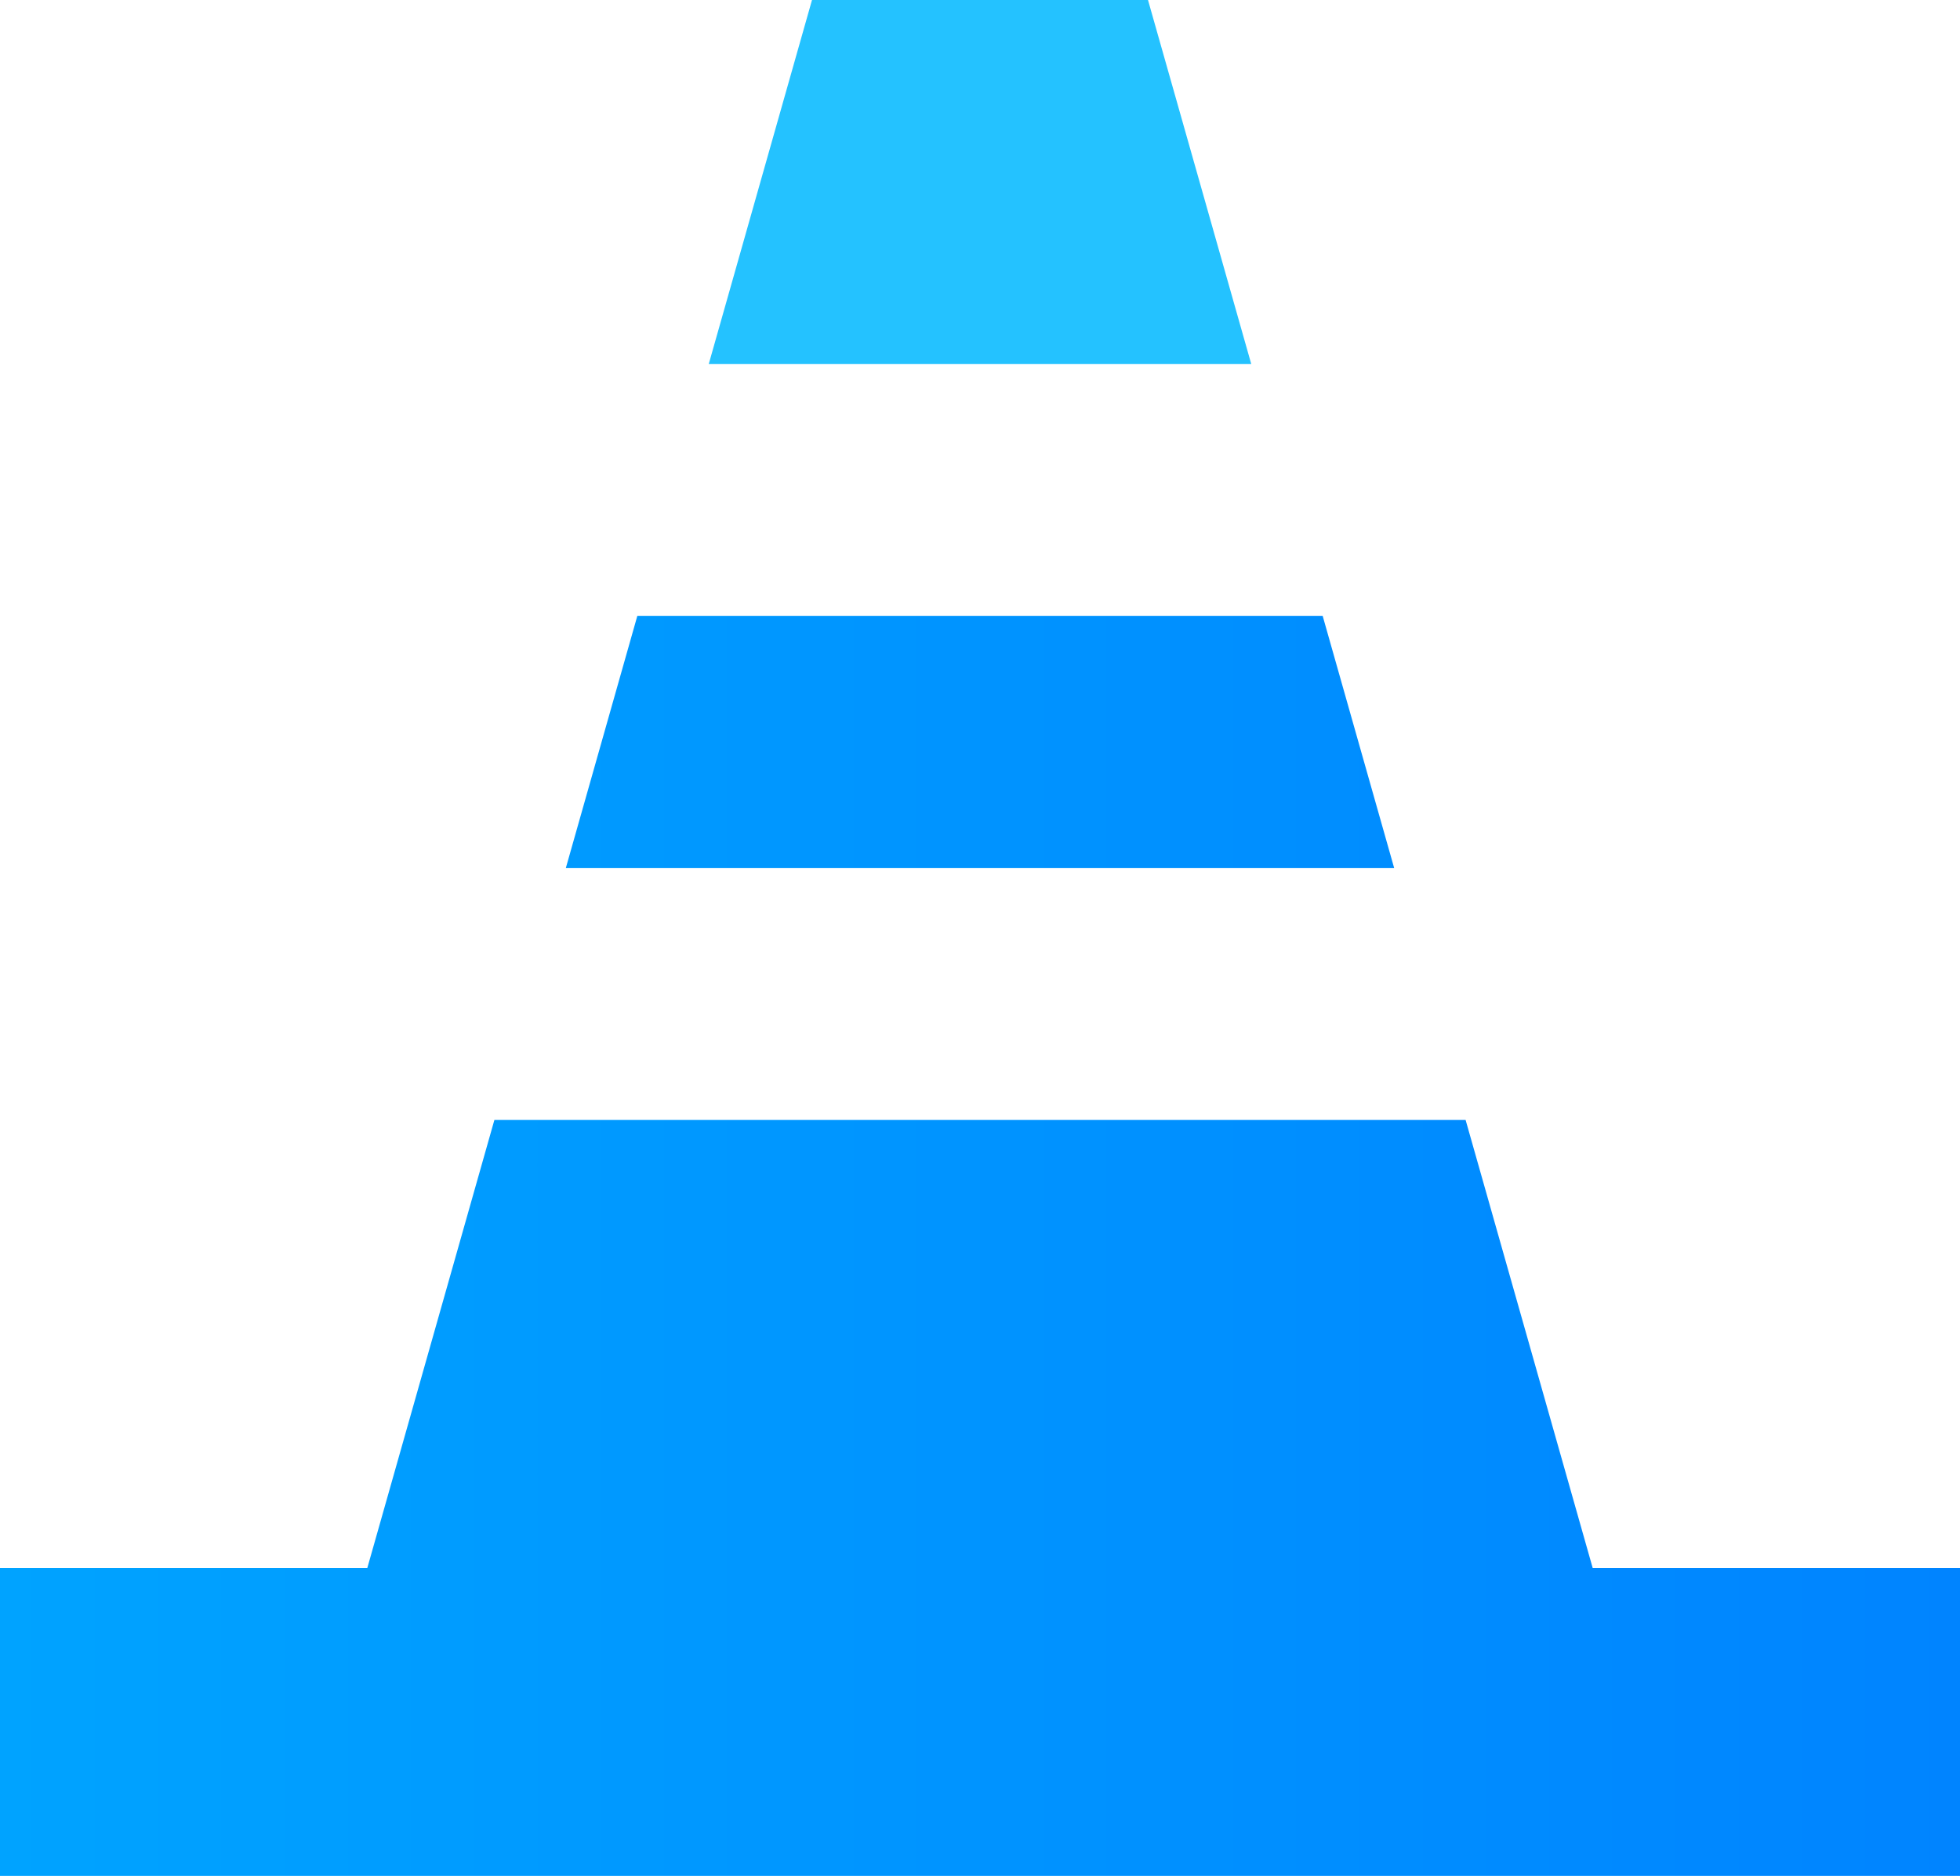
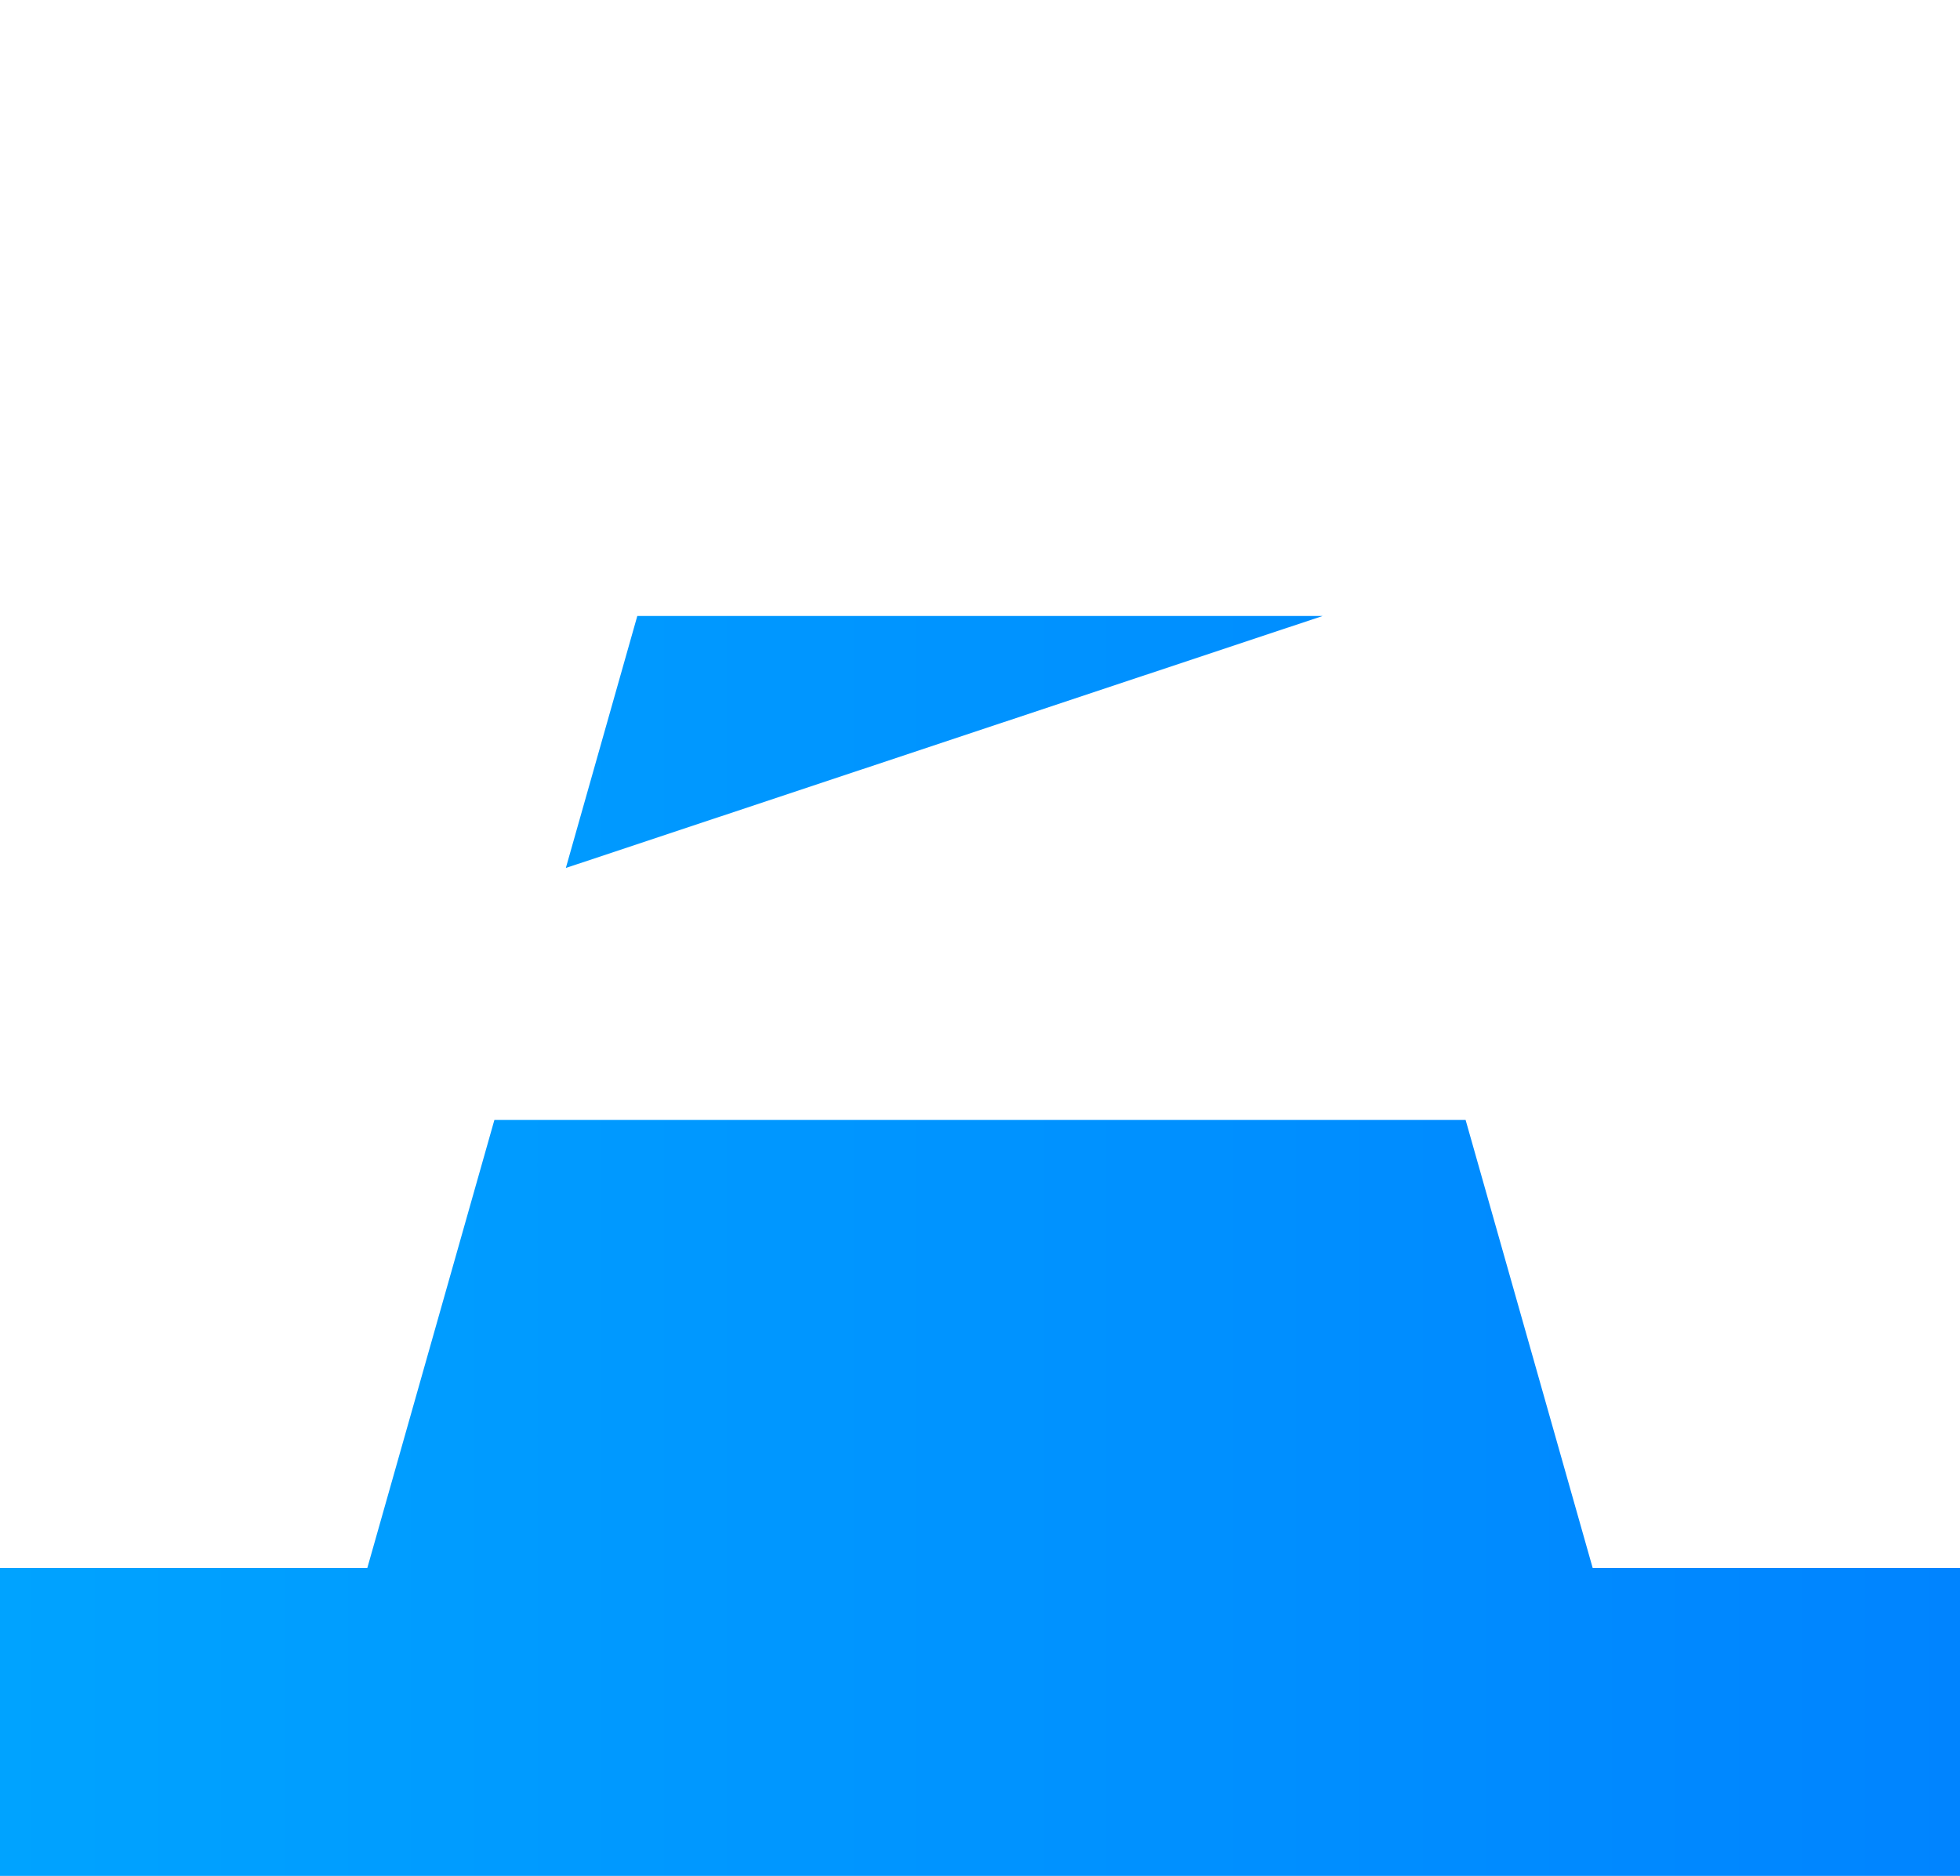
<svg xmlns="http://www.w3.org/2000/svg" width="70" height="67" viewBox="0 0 70 67" fill="none">
-   <path d="M47.239 22H22.761L20.209 31H49.791L47.239 22Z" fill="url(#paint0_linear_64_1817)" />
+   <path d="M47.239 22H22.761L20.209 31L47.239 22Z" fill="url(#paint0_linear_64_1817)" />
  <path d="M13.119 56L17.657 40H52.343L56.881 56H70V67H0V56H13.119Z" fill="url(#paint1_linear_64_1817)" />
-   <path d="M41 0H29L25.313 13H44.687L41 0Z" fill="#24C2FF" />
  <defs>
    <linearGradient id="paint0_linear_64_1817" x1="0" y1="44.5" x2="70" y2="44.5" gradientUnits="userSpaceOnUse">
      <stop stop-color="#00A3FF" />
      <stop offset="1" stop-color="#0084FF" />
    </linearGradient>
    <linearGradient id="paint1_linear_64_1817" x1="0" y1="44.5" x2="70" y2="44.5" gradientUnits="userSpaceOnUse">
      <stop stop-color="#00A3FF" />
      <stop offset="1" stop-color="#0084FF" />
    </linearGradient>
  </defs>
</svg>